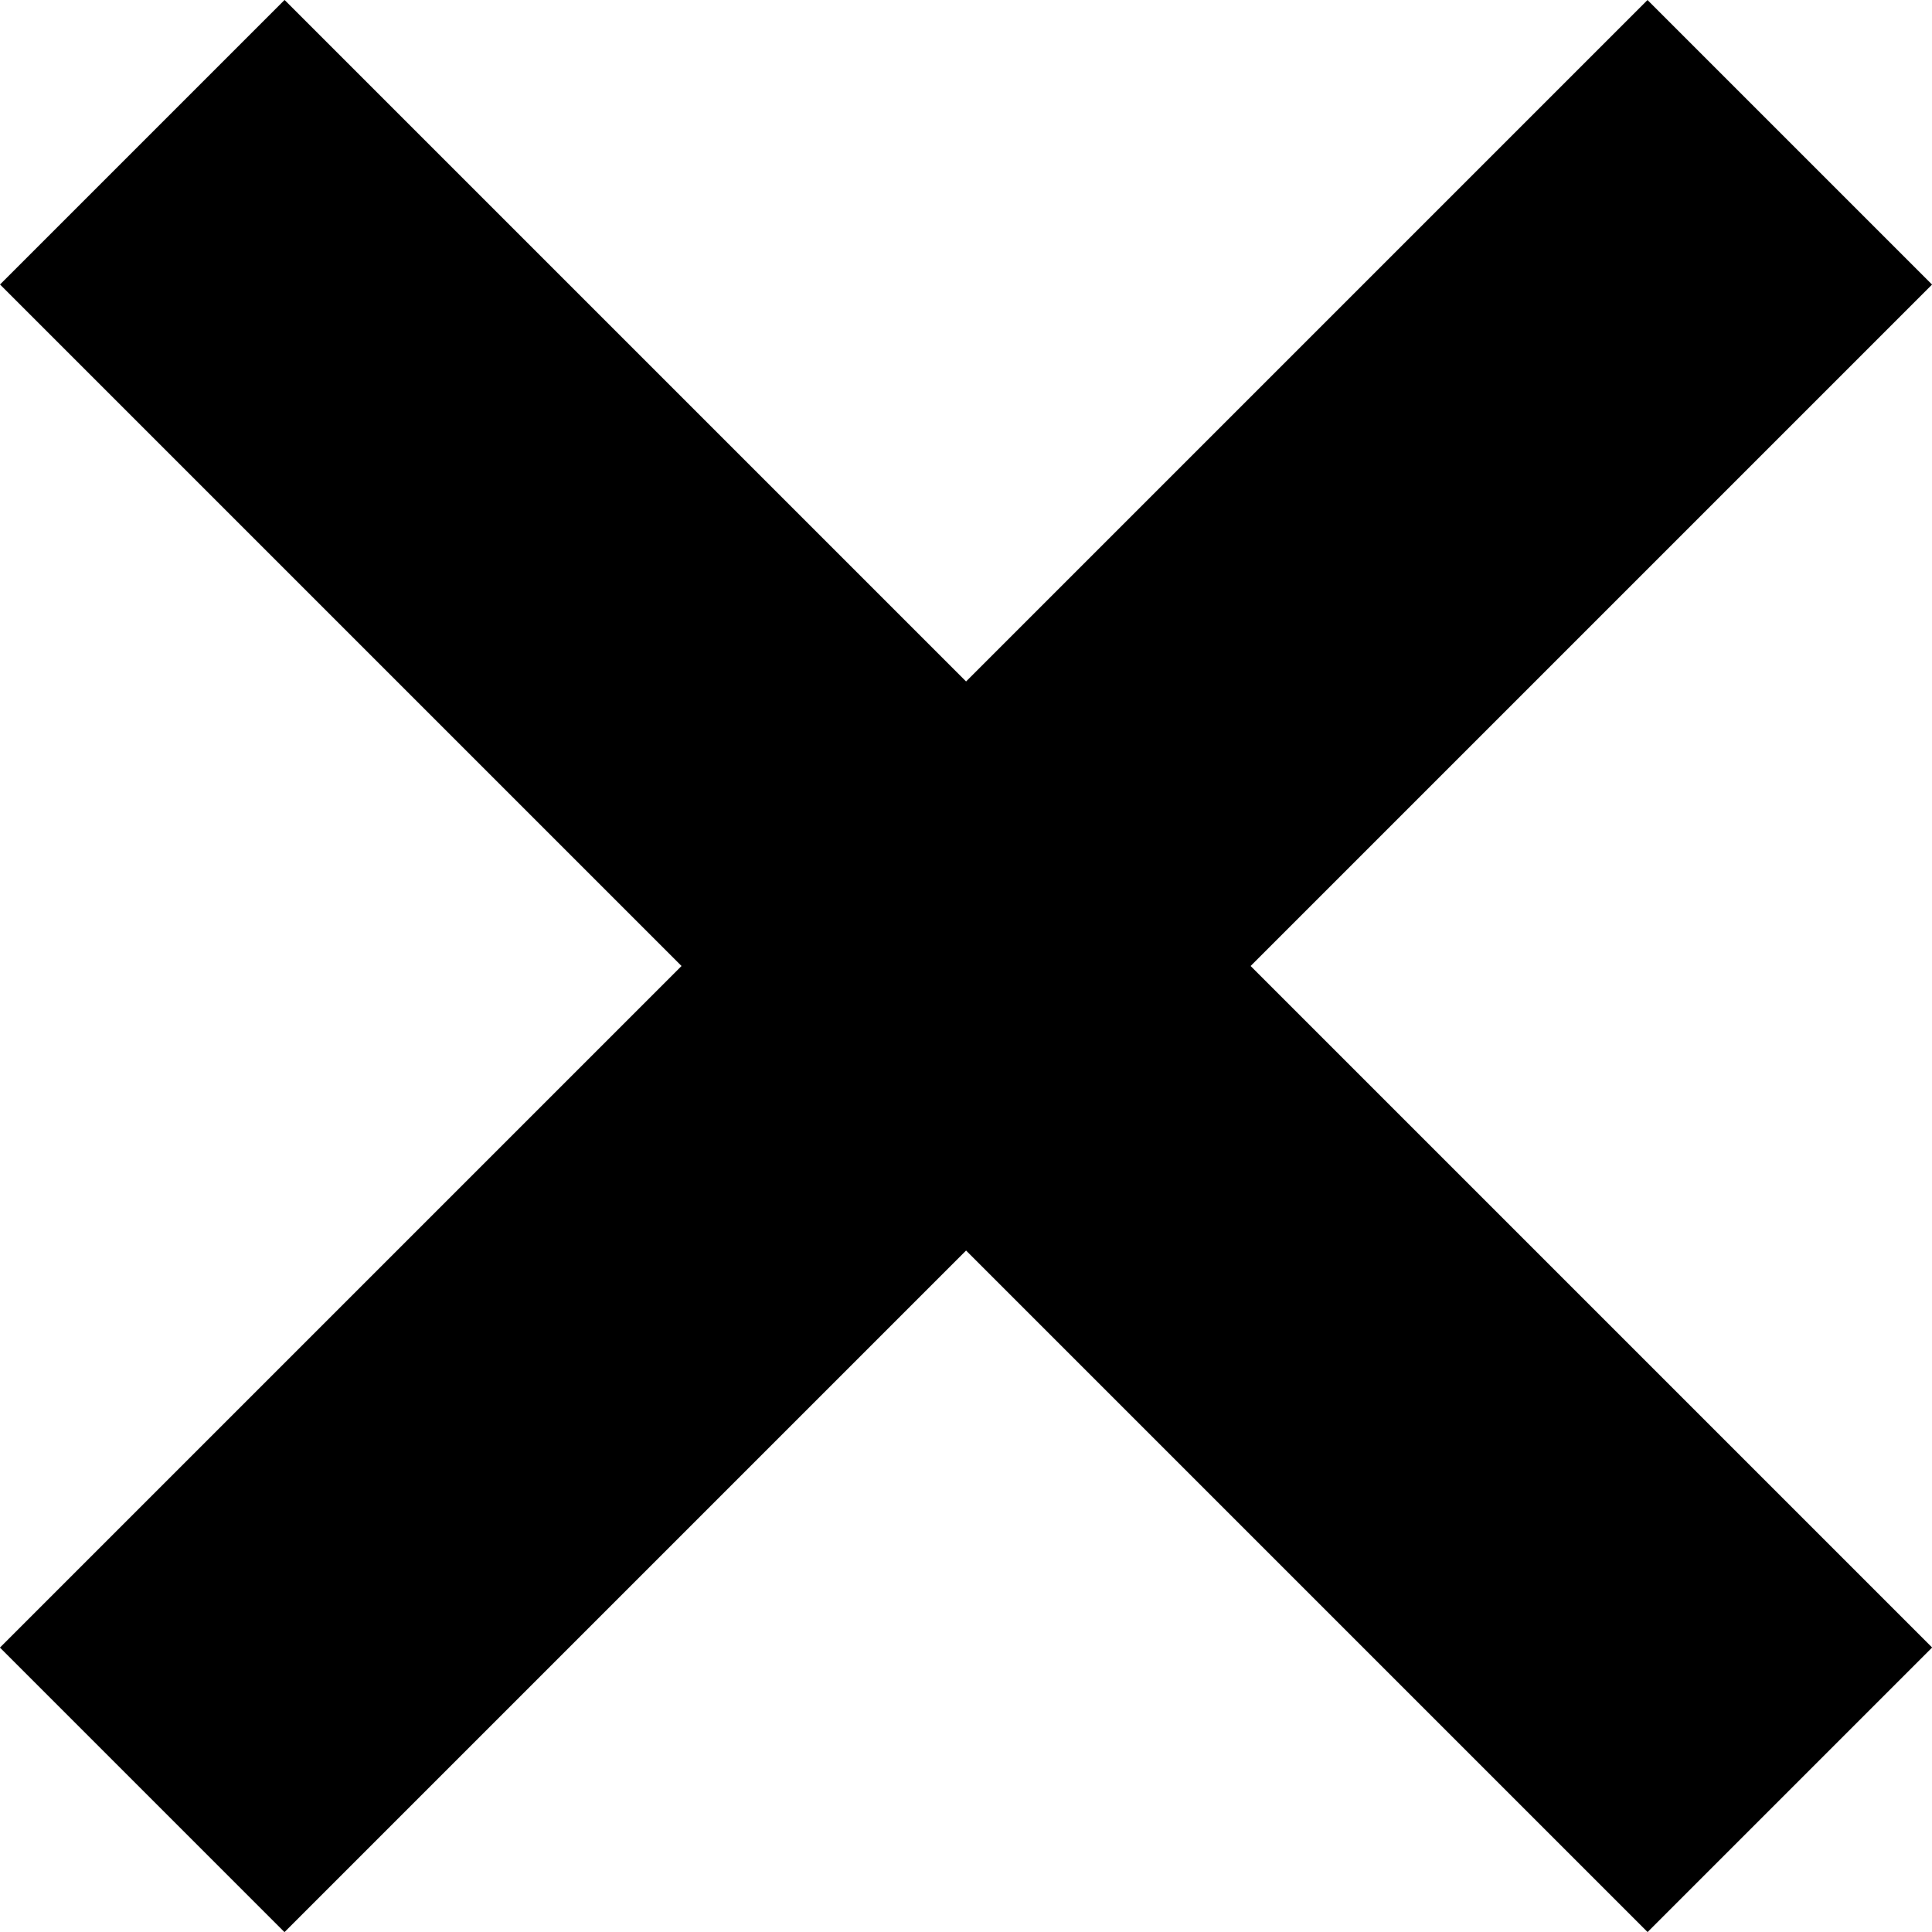
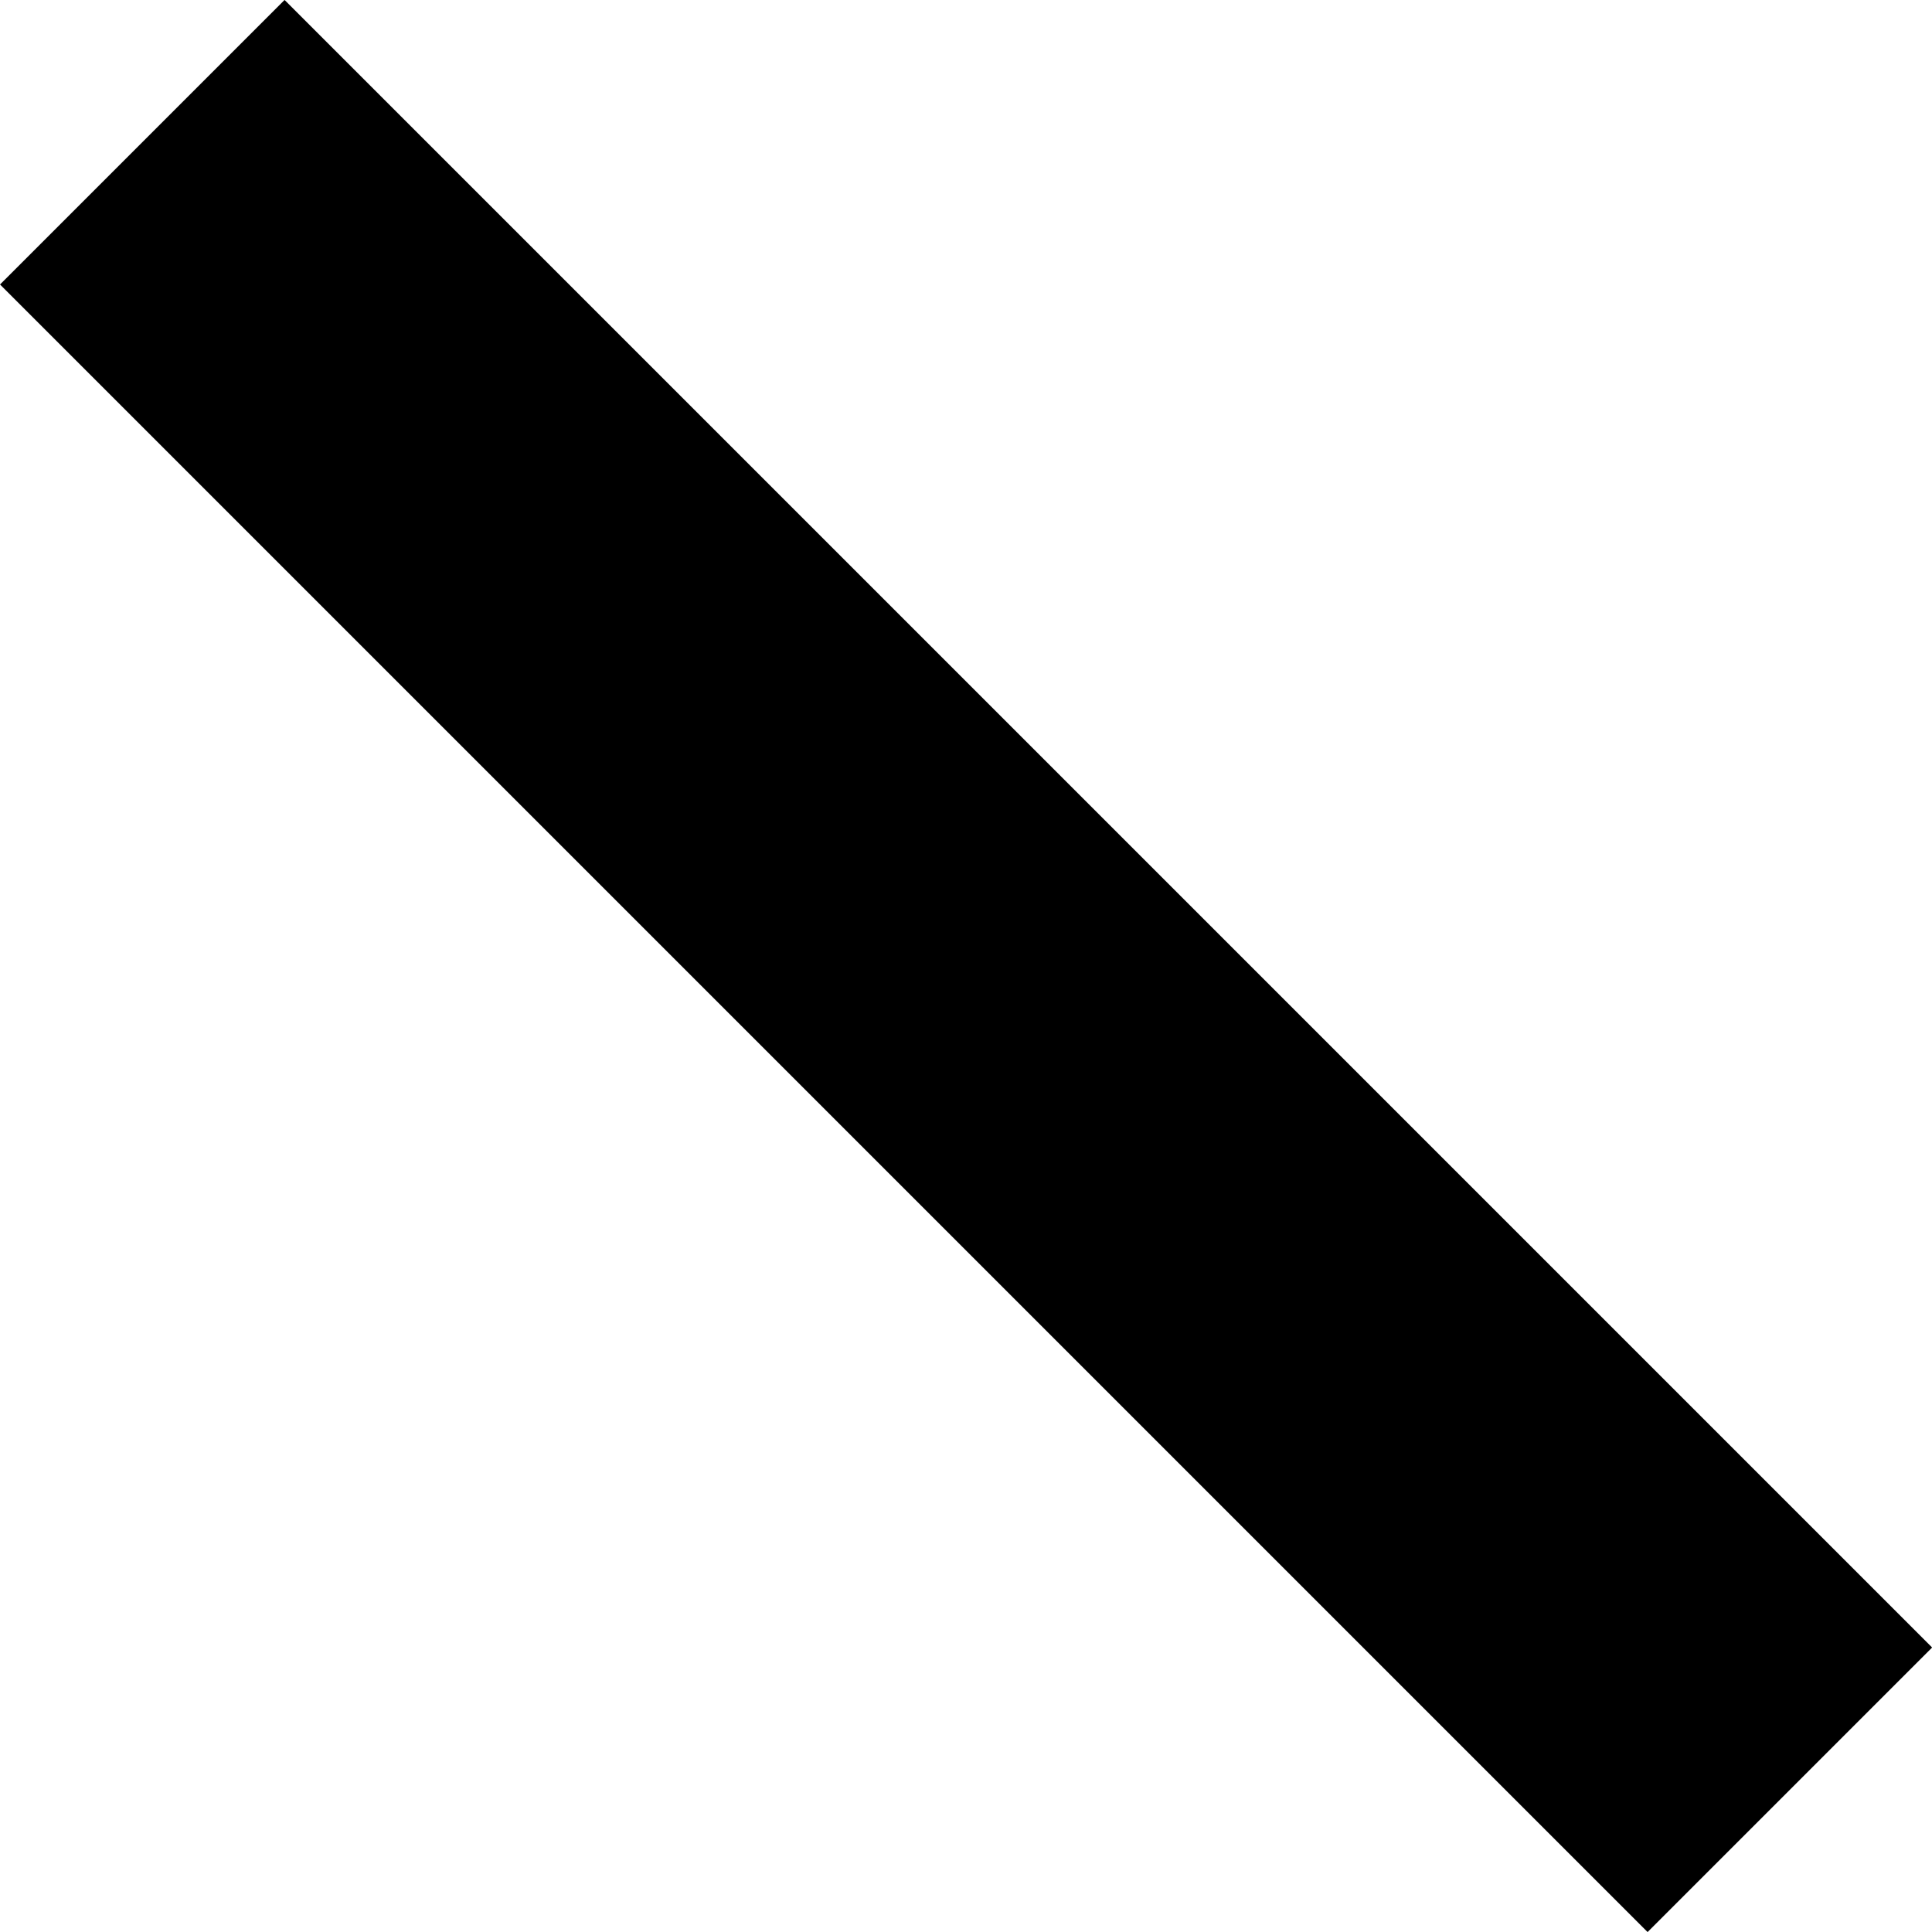
<svg xmlns="http://www.w3.org/2000/svg" id="_レイヤー_2" viewBox="0 0 61.84 61.84">
  <g id="MENU">
    <rect x="24.48" y="-6.37" width="12.88" height="74.58" transform="translate(74.65 30.92) rotate(135)" />
-     <rect x="24.48" y="-6.37" width="12.88" height="74.58" transform="translate(30.92 74.65) rotate(-135)" />
  </g>
</svg>